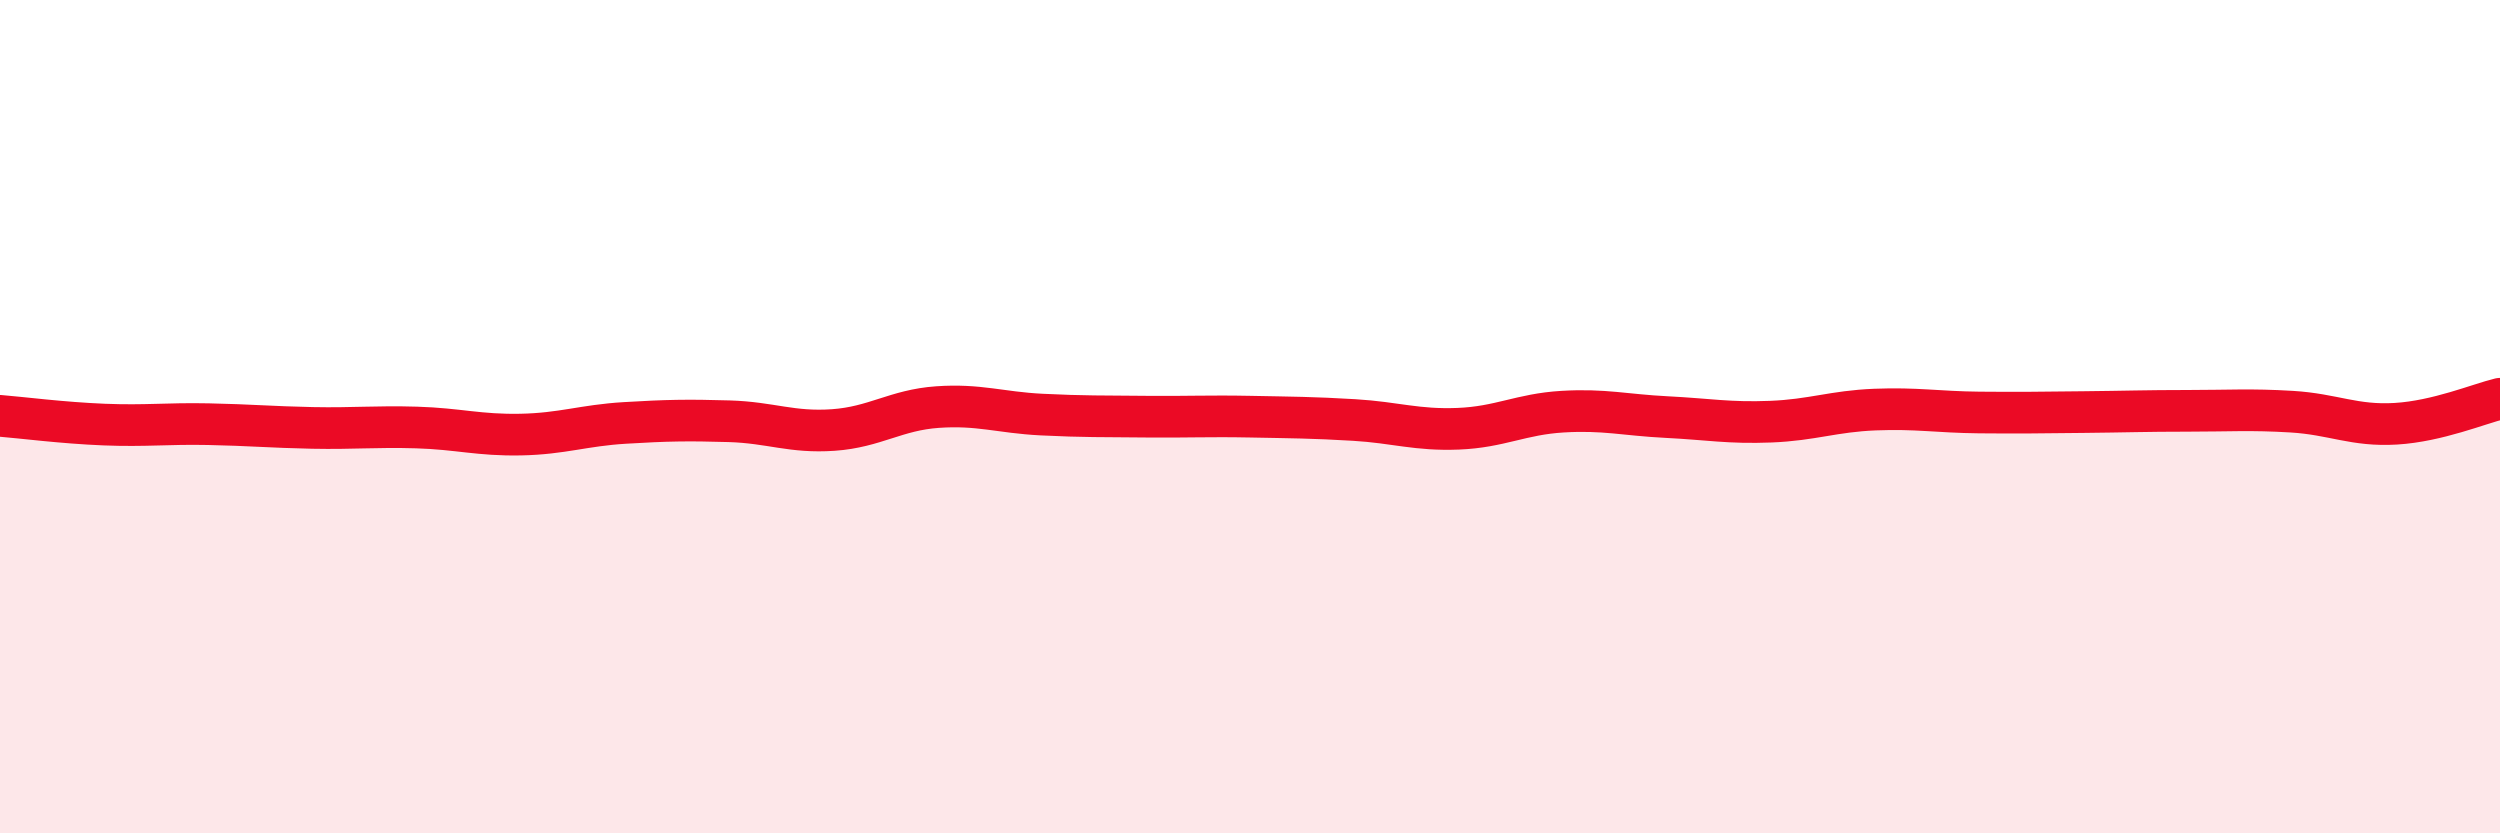
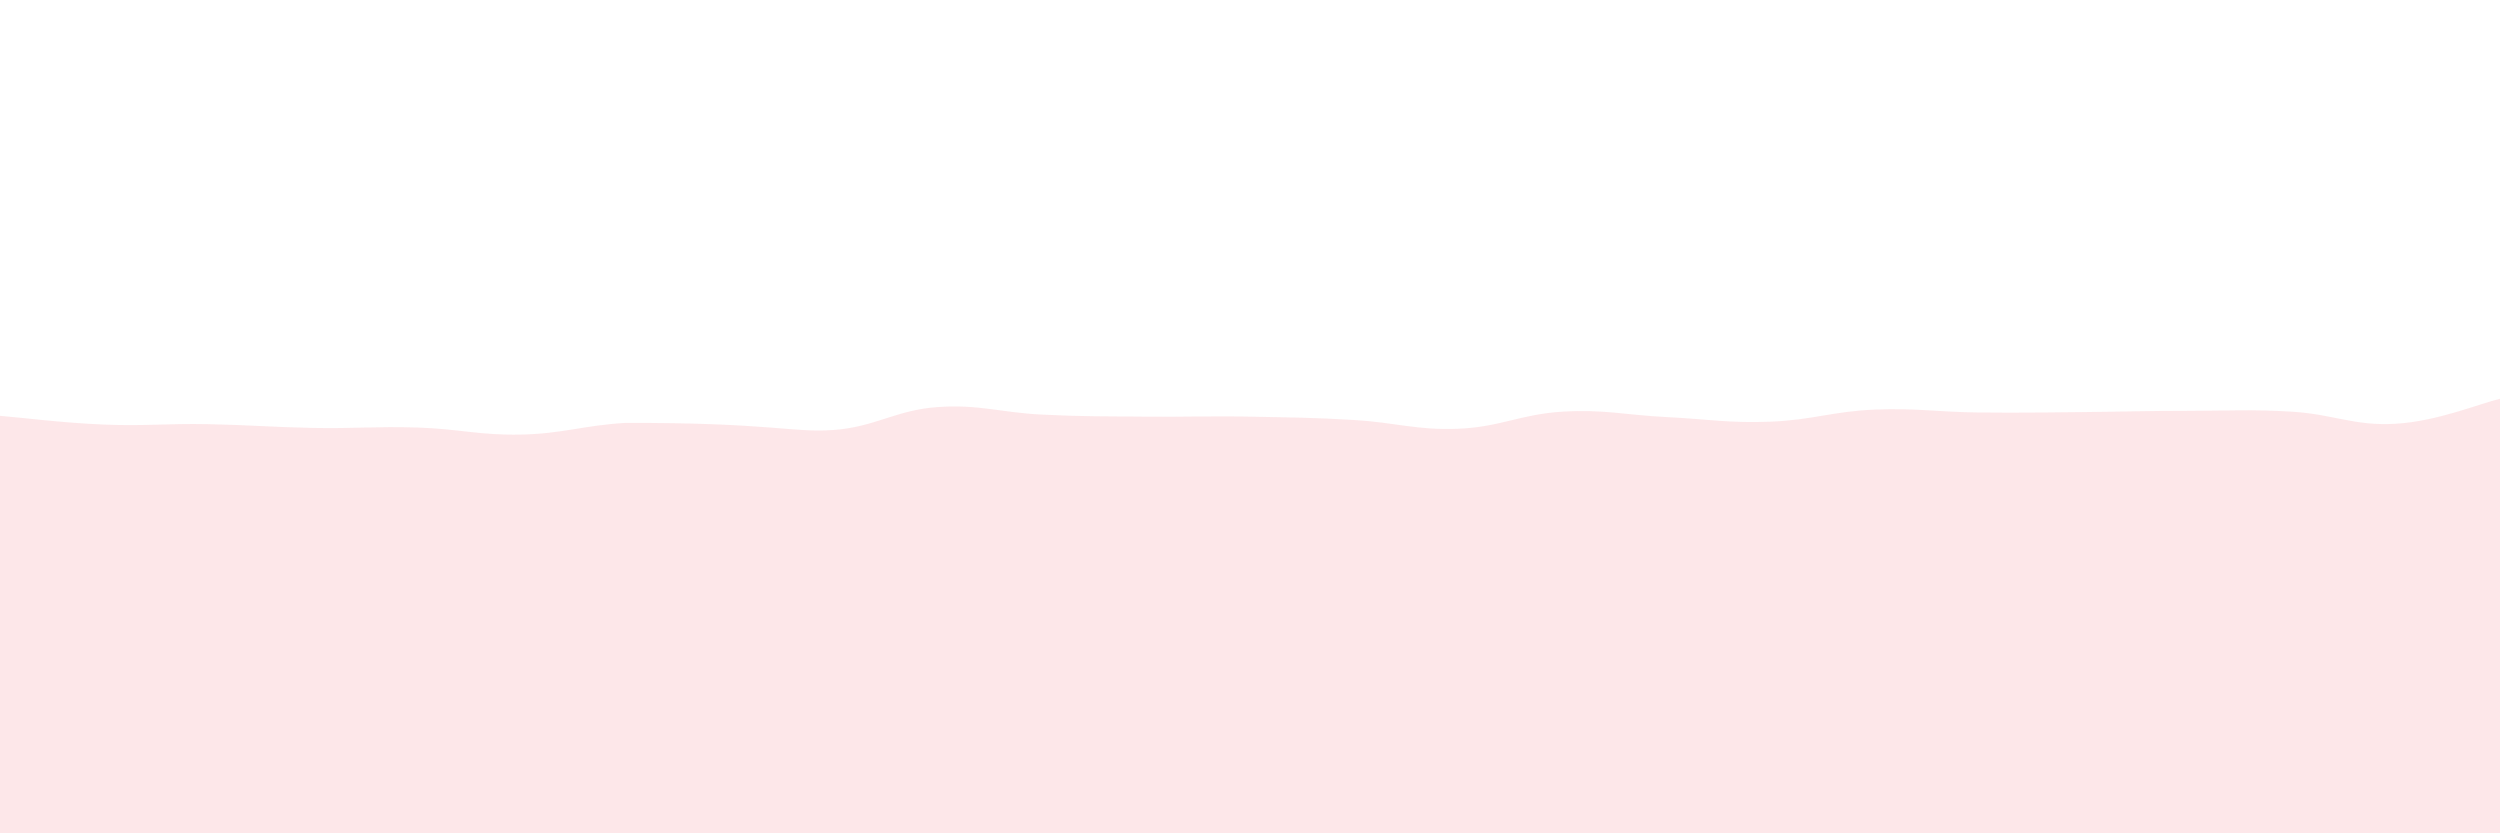
<svg xmlns="http://www.w3.org/2000/svg" width="60" height="20" viewBox="0 0 60 20">
-   <path d="M 0,9.98 C 0.5,10.02 1.5,10.15 2.5,10.19 C 3.5,10.23 4,10.16 5,10.18 C 6,10.2 6.5,10.25 7.5,10.27 C 8.5,10.29 9,10.23 10,10.26 C 11,10.29 11.5,10.45 12.5,10.43 C 13.5,10.41 14,10.21 15,10.15 C 16,10.09 16.5,10.08 17.5,10.11 C 18.5,10.14 19,10.39 20,10.32 C 21,10.25 21.5,9.84 22.5,9.77 C 23.5,9.7 24,9.9 25,9.95 C 26,10 26.5,9.99 27.5,10 C 28.5,10.01 29,9.98 30,10 C 31,10.02 31.5,10.02 32.5,10.08 C 33.5,10.14 34,10.33 35,10.29 C 36,10.25 36.5,9.94 37.5,9.88 C 38.5,9.82 39,9.96 40,10.01 C 41,10.06 41.5,10.16 42.5,10.12 C 43.5,10.08 44,9.87 45,9.83 C 46,9.79 46.5,9.89 47.5,9.9 C 48.5,9.91 49,9.9 50,9.89 C 51,9.88 51.5,9.86 52.5,9.86 C 53.5,9.86 54,9.82 55,9.88 C 56,9.94 56.5,10.23 57.5,10.17 C 58.5,10.11 59.5,9.69 60,9.57L60 20L0 20Z" fill="#EB0A25" opacity="0.1" stroke-linecap="round" stroke-linejoin="round" />
-   <path d="M 0,9.98 C 0.5,10.02 1.5,10.15 2.5,10.19 C 3.5,10.23 4,10.16 5,10.18 C 6,10.2 6.5,10.25 7.5,10.27 C 8.5,10.29 9,10.23 10,10.26 C 11,10.29 11.5,10.45 12.5,10.43 C 13.5,10.41 14,10.21 15,10.15 C 16,10.09 16.5,10.08 17.5,10.11 C 18.5,10.14 19,10.39 20,10.32 C 21,10.25 21.5,9.84 22.5,9.77 C 23.5,9.7 24,9.9 25,9.95 C 26,10 26.5,9.99 27.5,10 C 28.5,10.01 29,9.98 30,10 C 31,10.02 31.5,10.02 32.5,10.08 C 33.5,10.14 34,10.33 35,10.29 C 36,10.25 36.5,9.94 37.5,9.88 C 38.5,9.82 39,9.96 40,10.01 C 41,10.06 41.5,10.16 42.5,10.12 C 43.5,10.08 44,9.87 45,9.83 C 46,9.79 46.5,9.89 47.5,9.9 C 48.5,9.91 49,9.9 50,9.89 C 51,9.88 51.5,9.86 52.5,9.86 C 53.5,9.86 54,9.82 55,9.88 C 56,9.94 56.5,10.23 57.5,10.17 C 58.5,10.11 59.5,9.69 60,9.57" stroke="#EB0A25" stroke-width="1" fill="none" stroke-linecap="round" stroke-linejoin="round" />
+   <path d="M 0,9.98 C 0.5,10.02 1.5,10.15 2.5,10.19 C 3.5,10.23 4,10.16 5,10.18 C 6,10.2 6.5,10.25 7.5,10.27 C 8.5,10.29 9,10.23 10,10.26 C 11,10.29 11.5,10.45 12.5,10.43 C 13.5,10.41 14,10.21 15,10.15 C 18.5,10.14 19,10.39 20,10.32 C 21,10.25 21.5,9.84 22.5,9.77 C 23.5,9.7 24,9.9 25,9.95 C 26,10 26.5,9.99 27.5,10 C 28.5,10.01 29,9.98 30,10 C 31,10.02 31.5,10.02 32.5,10.08 C 33.5,10.14 34,10.33 35,10.29 C 36,10.25 36.5,9.94 37.5,9.88 C 38.5,9.82 39,9.96 40,10.01 C 41,10.06 41.5,10.16 42.5,10.12 C 43.5,10.08 44,9.87 45,9.83 C 46,9.79 46.5,9.89 47.5,9.9 C 48.5,9.91 49,9.9 50,9.89 C 51,9.88 51.5,9.86 52.5,9.86 C 53.5,9.86 54,9.82 55,9.88 C 56,9.94 56.5,10.23 57.5,10.17 C 58.5,10.11 59.5,9.69 60,9.57L60 20L0 20Z" fill="#EB0A25" opacity="0.1" stroke-linecap="round" stroke-linejoin="round" />
</svg>